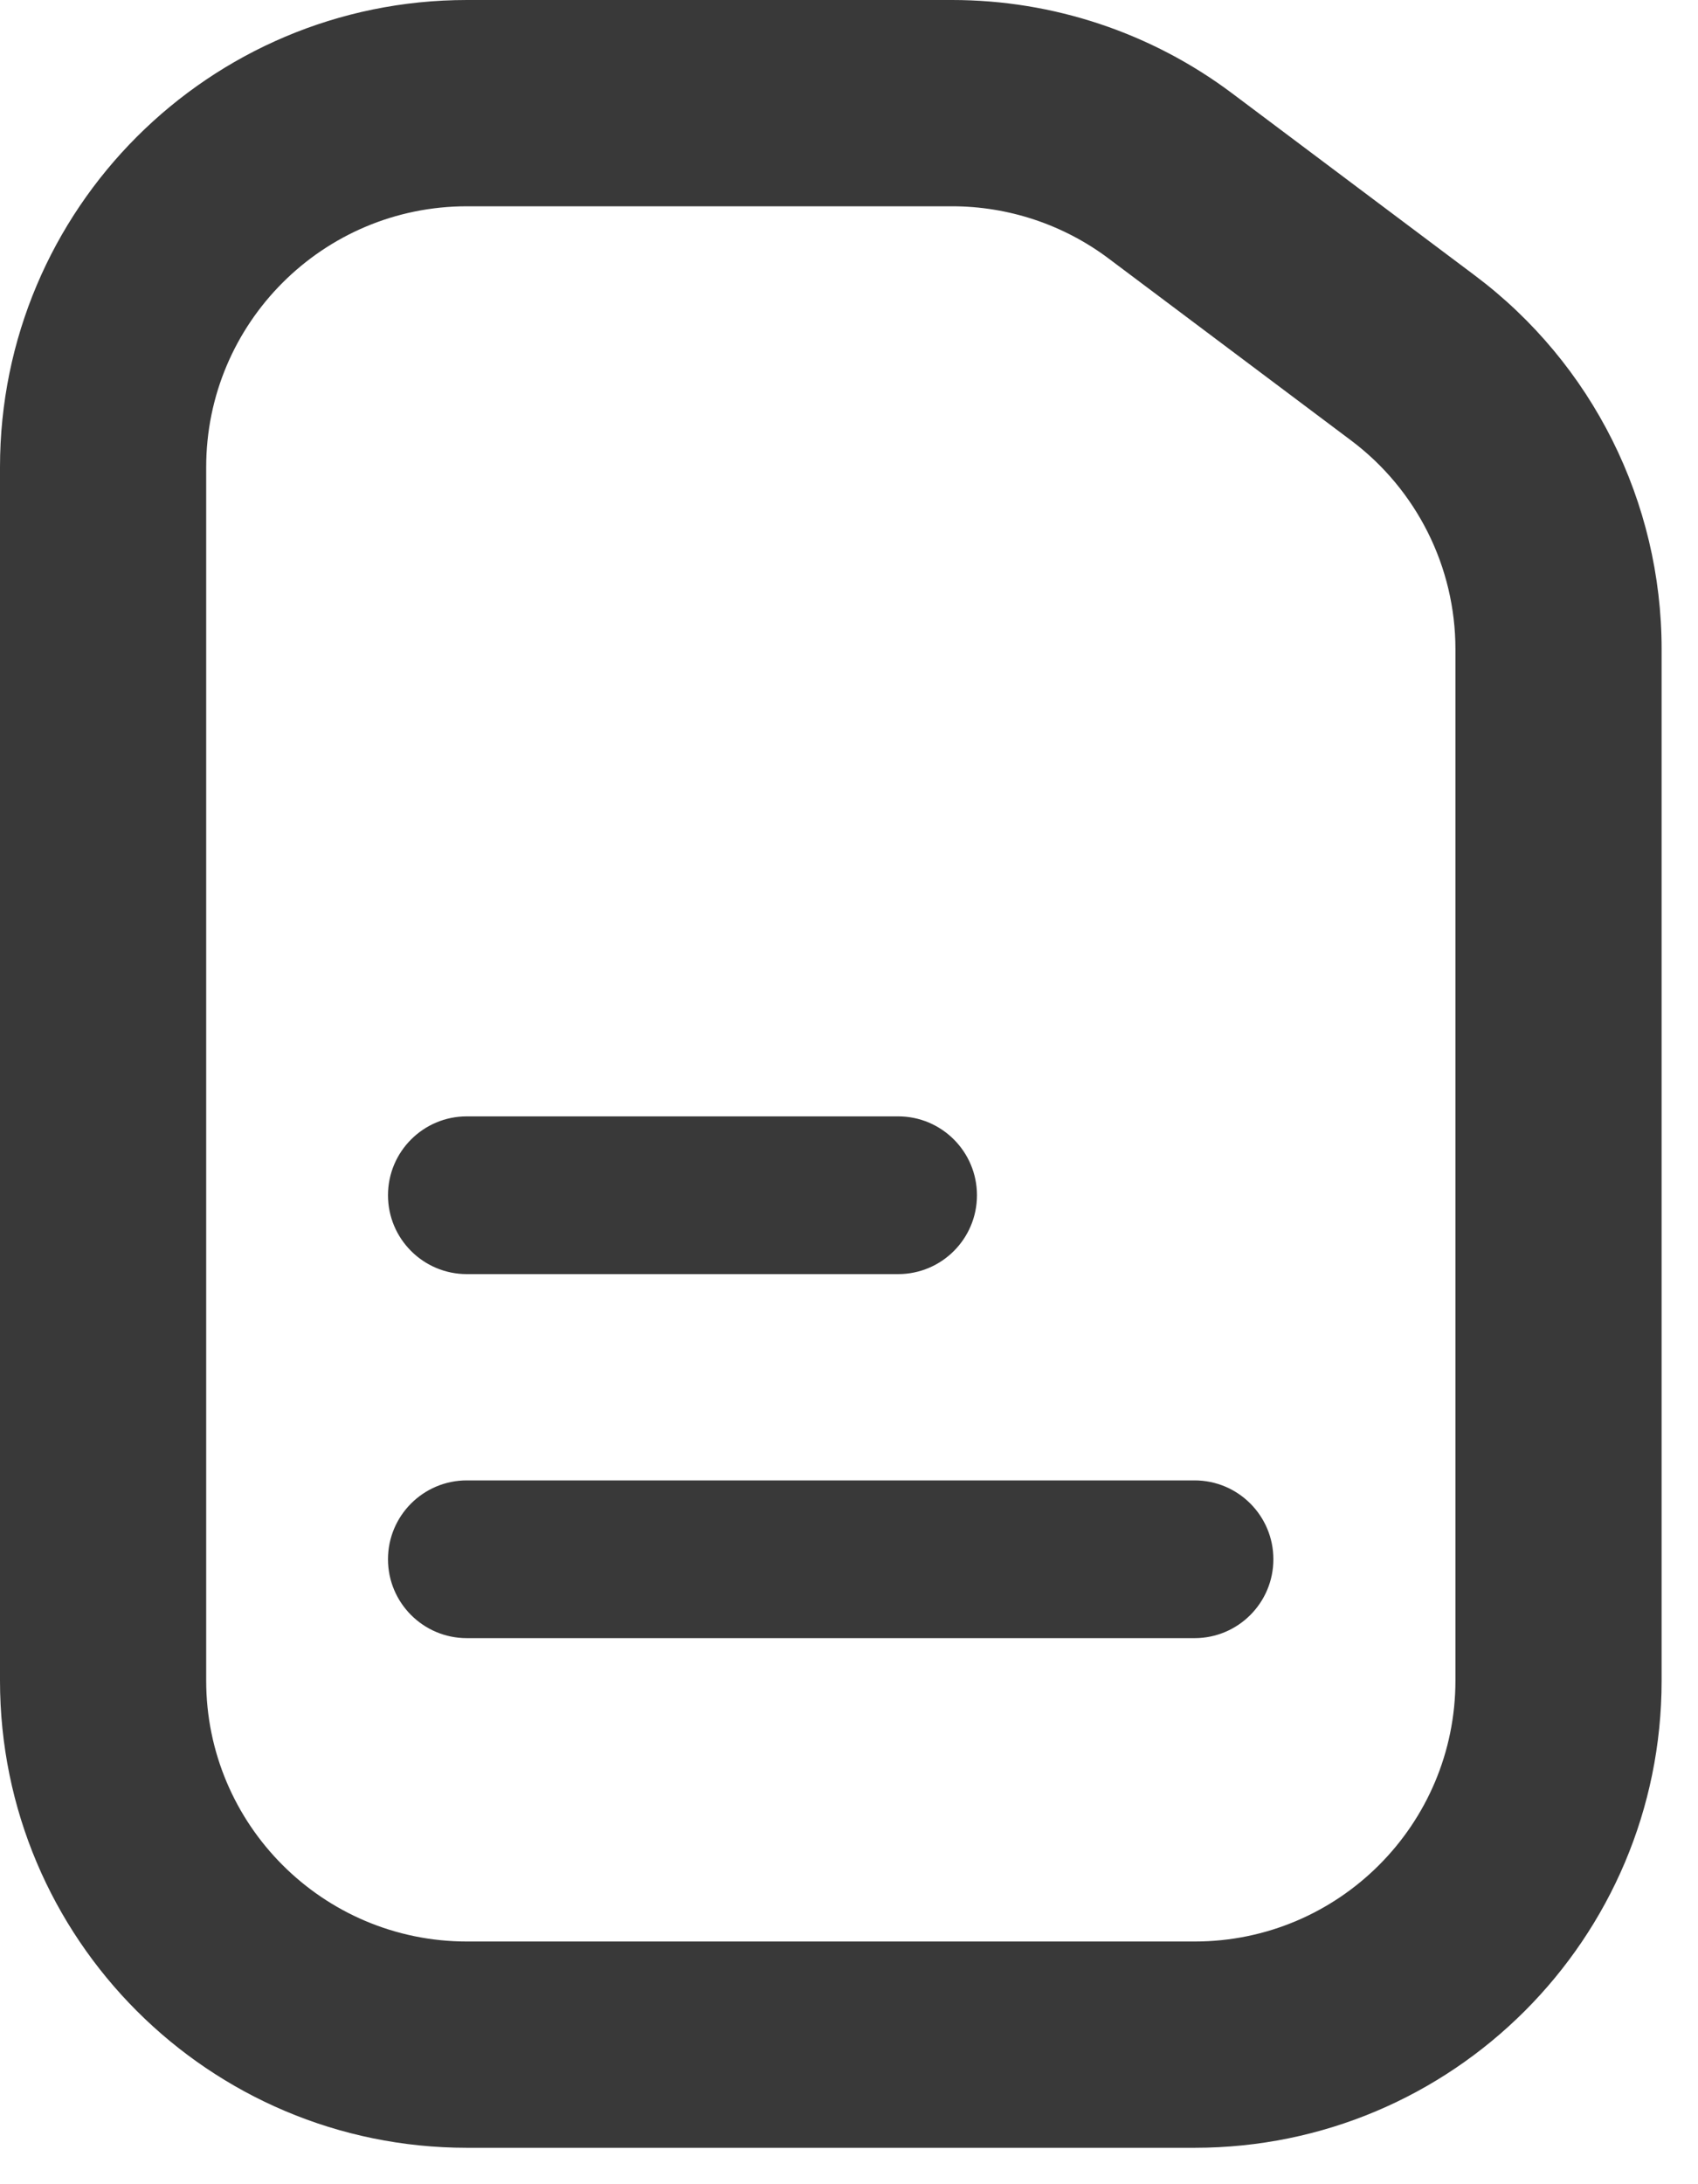
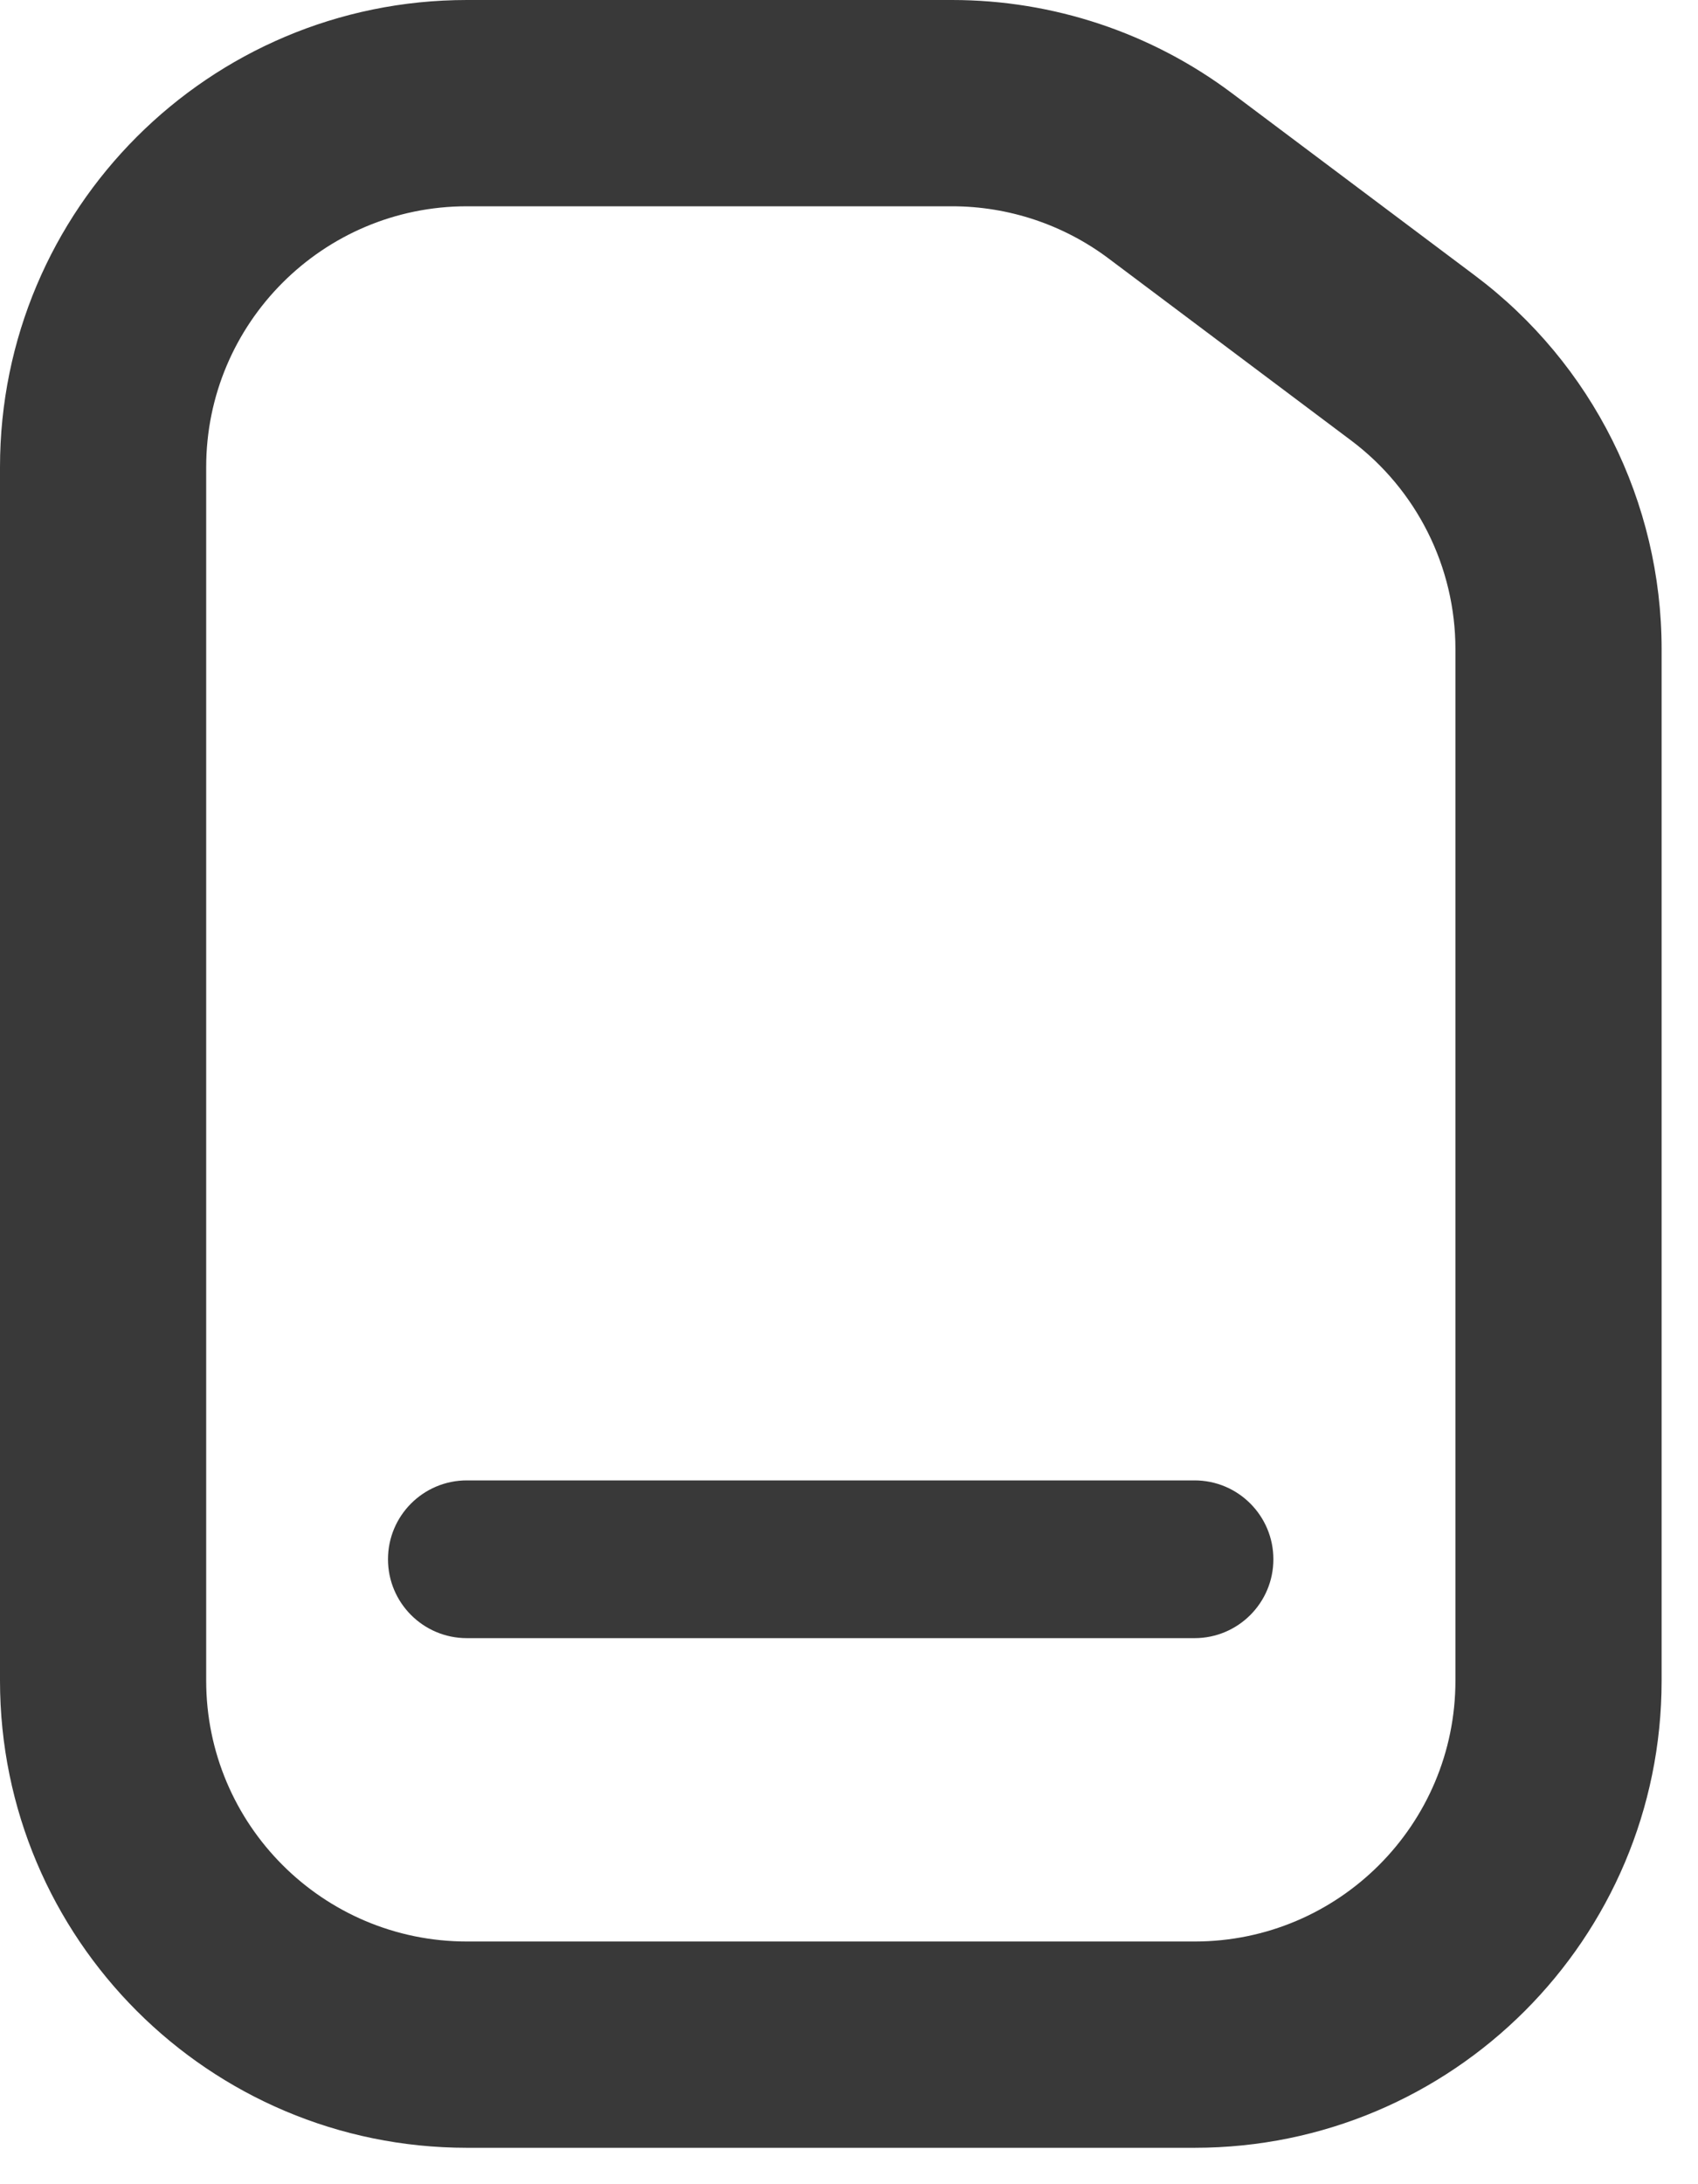
<svg xmlns="http://www.w3.org/2000/svg" width="14" height="18" viewBox="0 0 14 18" fill="none">
  <path fill-rule="evenodd" clip-rule="evenodd" d="M3.85 1.7C2.663 1.7 1.7 2.663 1.7 3.85V13.85C1.7 15.037 2.663 16 3.85 16H9.85C11.037 16 12 15.037 12 13.85V5.35C12 4.673 11.681 4.036 11.14 3.63L9.14 2.13C8.768 1.851 8.315 1.7 7.85 1.7H3.85ZM0 3.85C0 1.724 1.724 0 3.85 0H7.85C8.683 0 9.494 0.27 10.16 0.77L12.16 2.27C13.13 2.997 13.7 4.138 13.7 5.35V13.85C13.7 15.976 11.976 17.7 9.85 17.7H3.85C1.724 17.7 0 15.976 0 13.85V3.85Z" fill="#393939" />
-   <path fill-rule="evenodd" clip-rule="evenodd" d="M3.199 9.85C3.199 9.491 3.49 9.2 3.849 9.2H7.405C7.764 9.2 8.055 9.491 8.055 9.85C8.055 10.209 7.764 10.5 7.405 10.5H3.849C3.49 10.5 3.199 10.209 3.199 9.85Z" fill="#393939" />
  <path fill-rule="evenodd" clip-rule="evenodd" d="M3.199 12.85C3.199 12.491 3.49 12.2 3.849 12.2H9.849C10.208 12.2 10.499 12.491 10.499 12.85C10.499 13.209 10.208 13.5 9.849 13.5H3.849C3.49 13.5 3.199 13.209 3.199 12.85Z" fill="#393939" />
</svg>